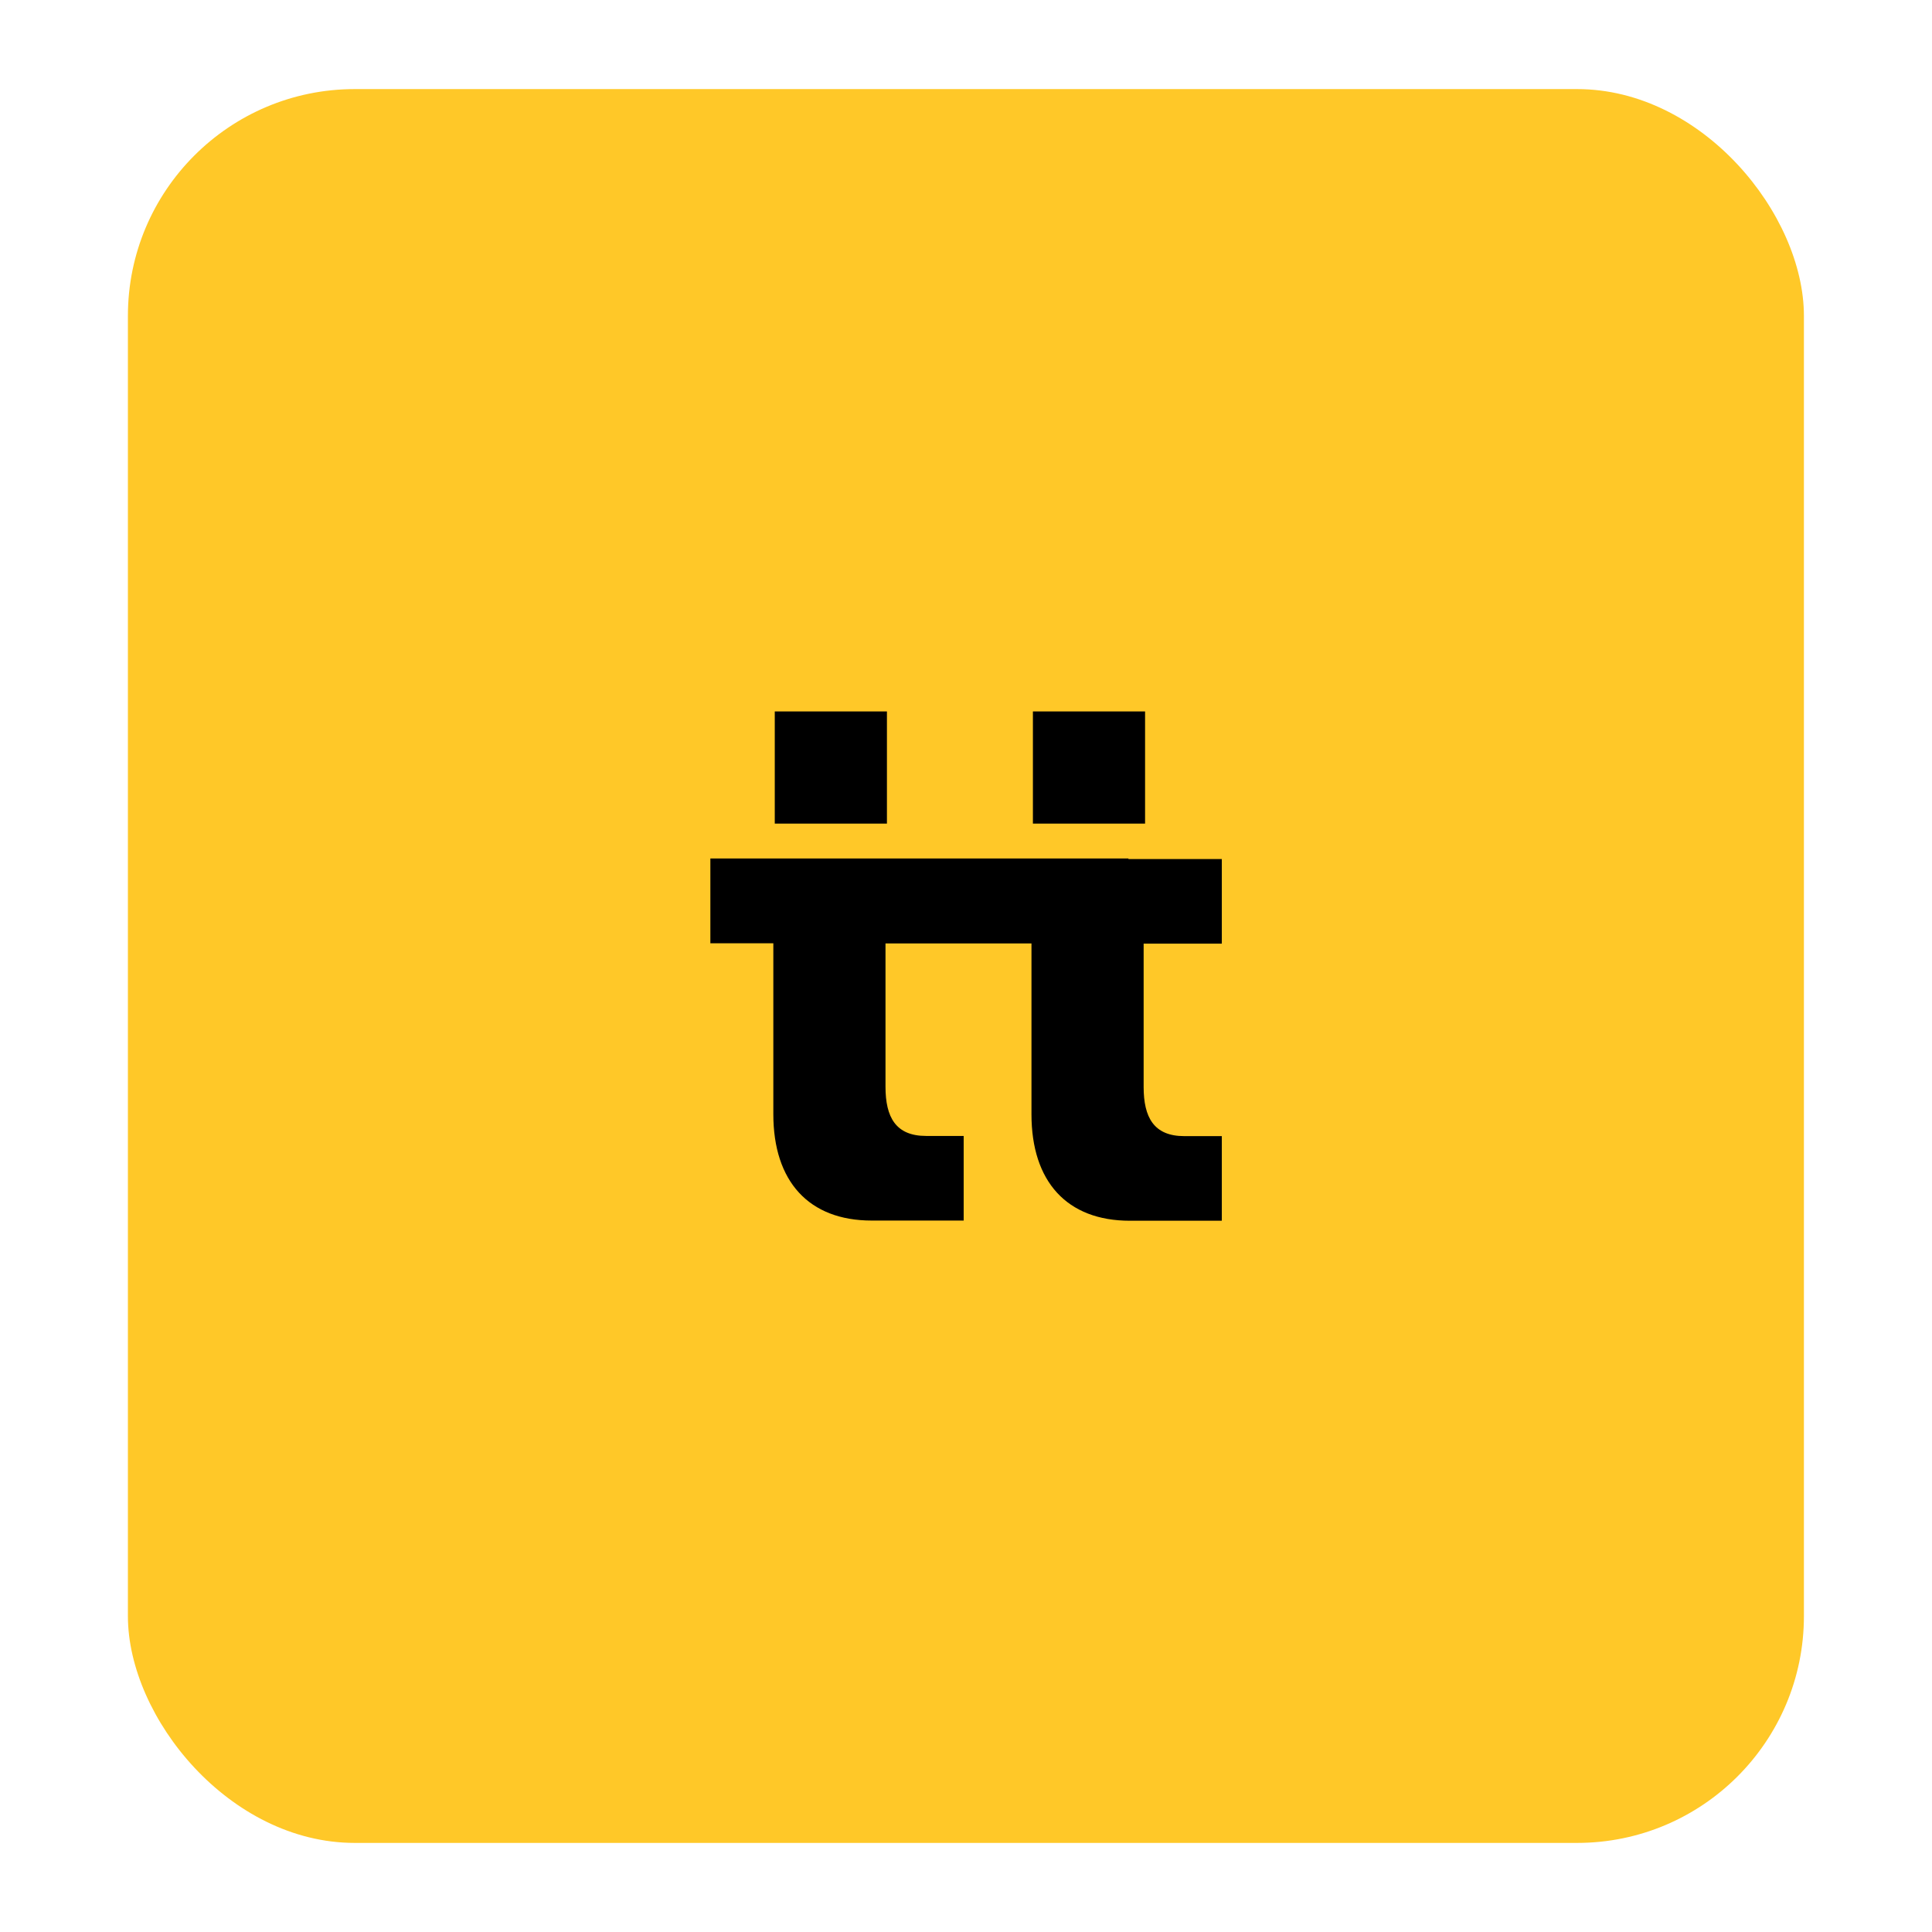
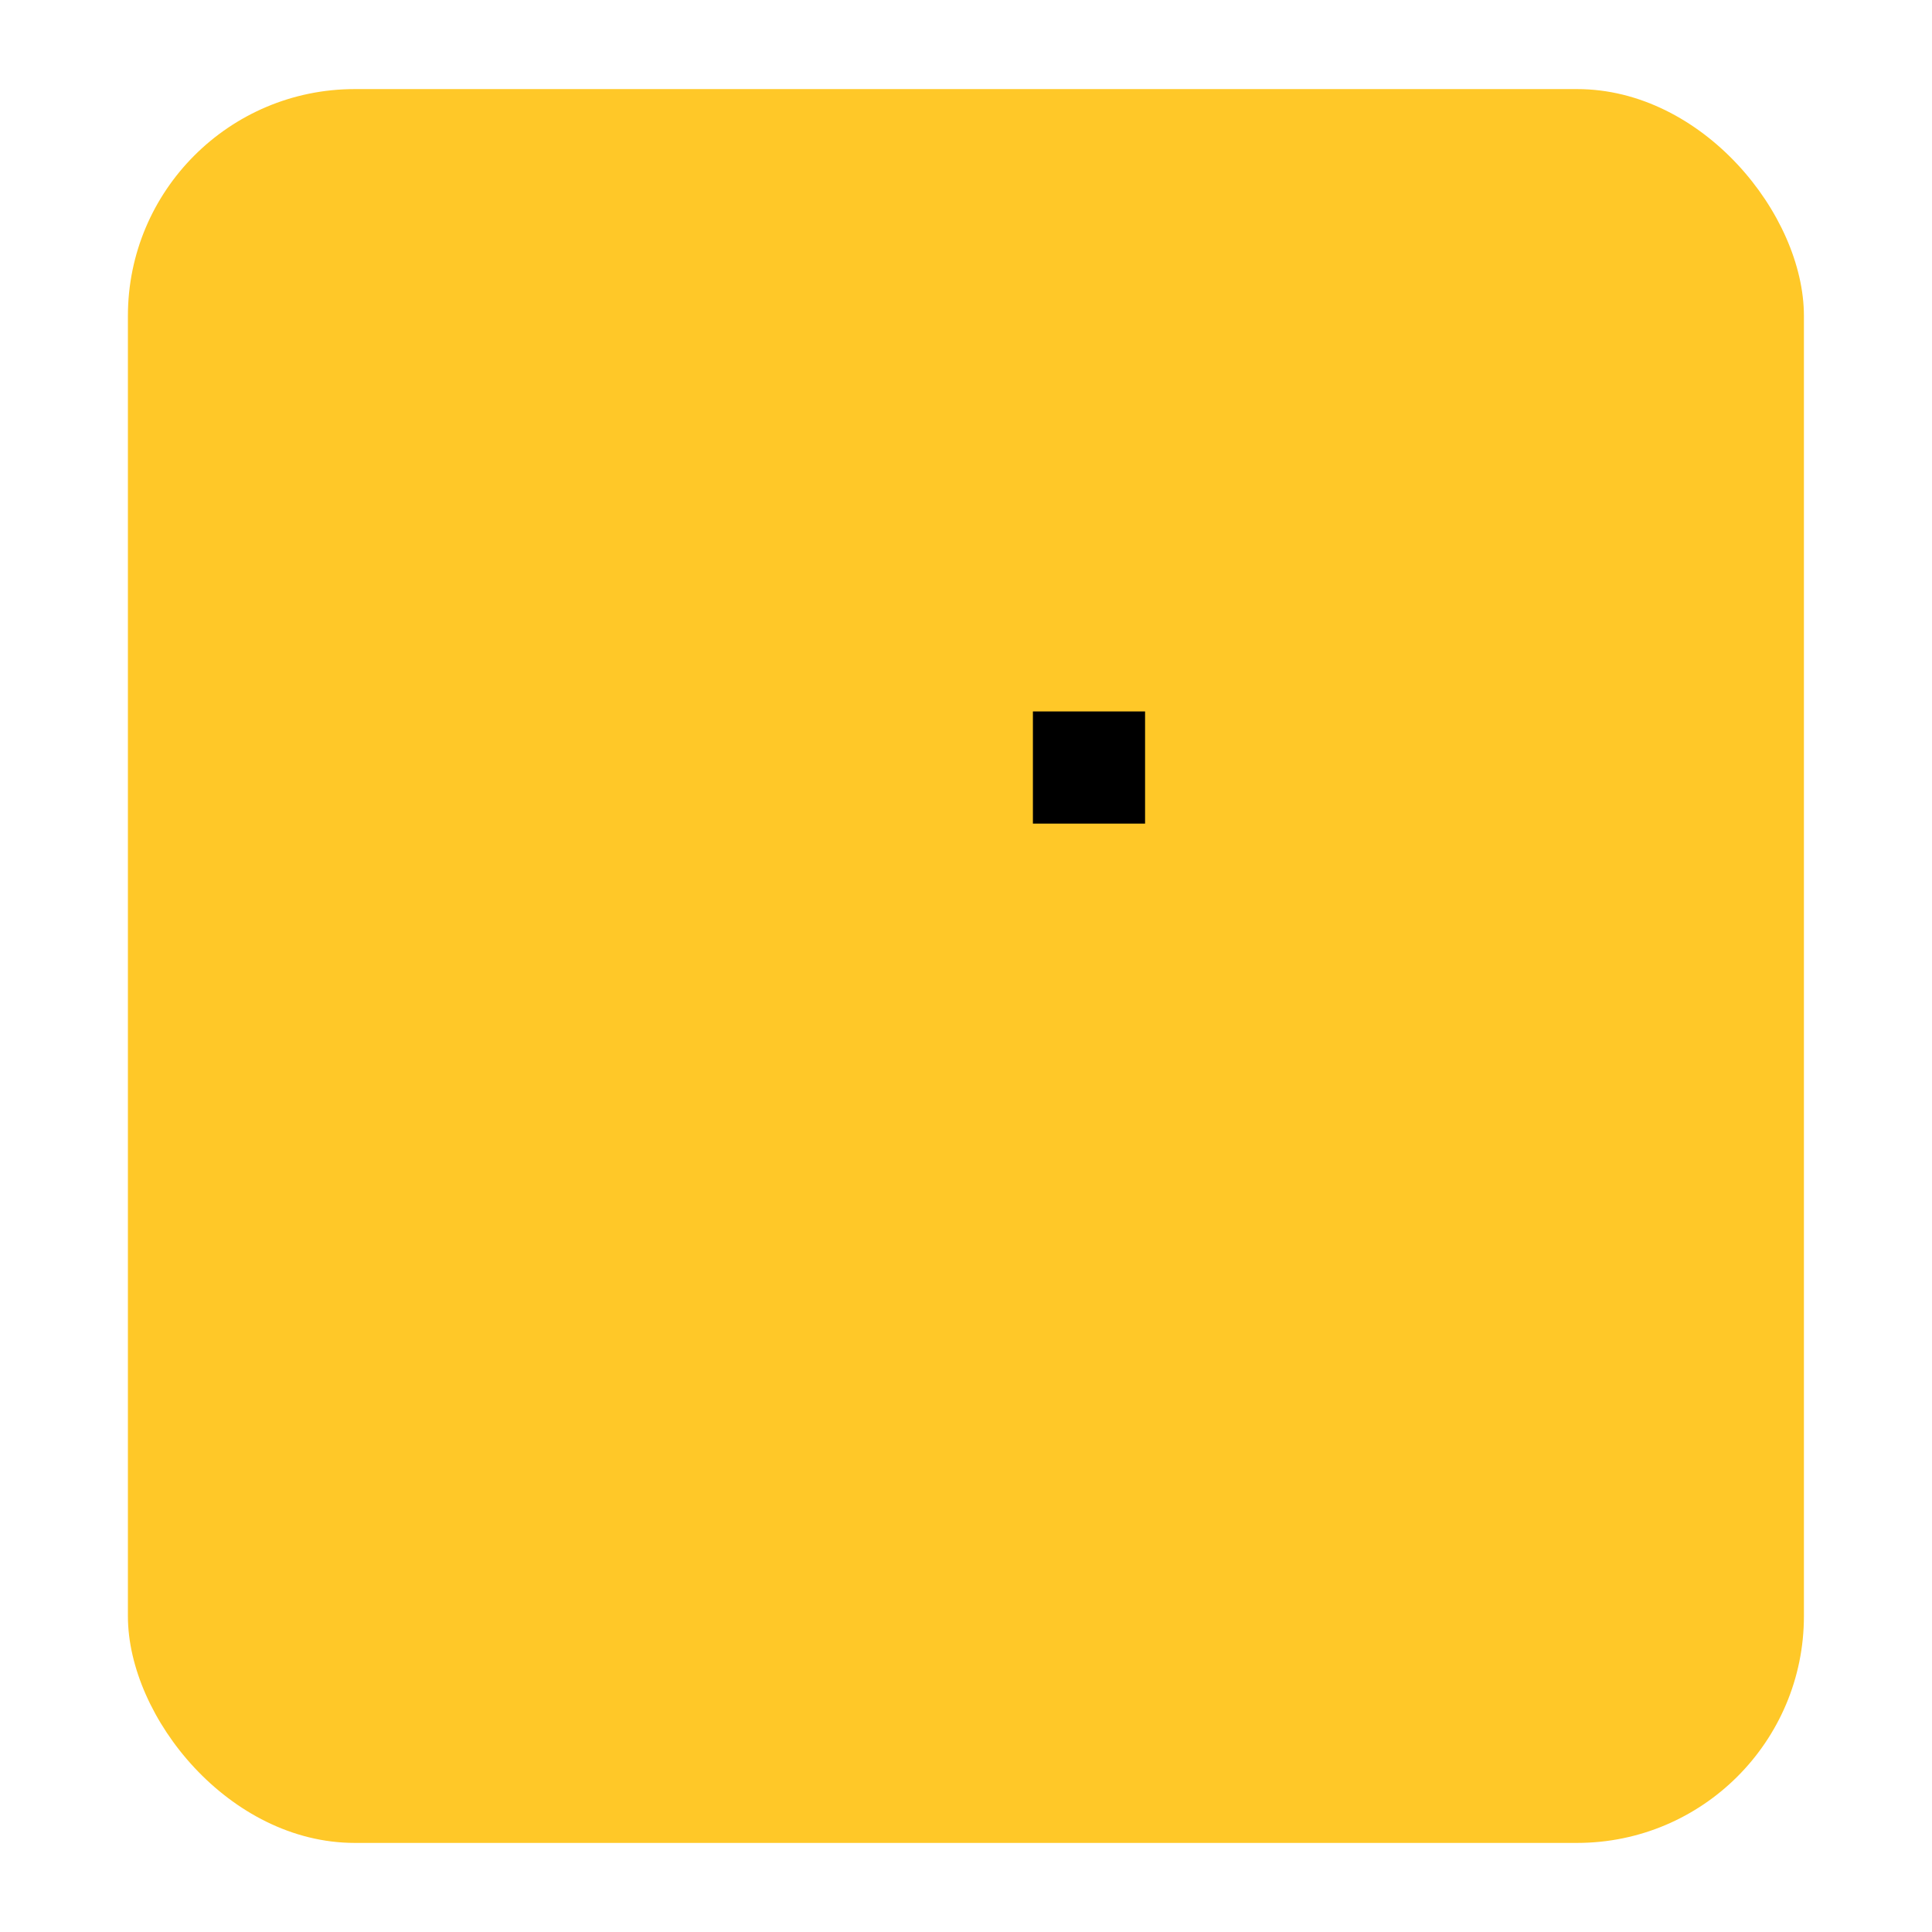
<svg xmlns="http://www.w3.org/2000/svg" id="Calque_1" version="1.1" viewBox="0 0 1080 1080">
  <defs>
    <style>
      .st0 {
        fill: #ffc828;
      }
    </style>
  </defs>
  <rect id="Rectangle_85" class="st0" x="71.5" y="49.8" width="936.9" height="980.4" rx="126.8" ry="126.8" />
  <g>
-     <path d="M630.8,479.9h-233.7v47.4h35.2v95.5c0,37.6,19.8,59.5,55,59.5h51.4v-47.3h-21c-17,0-22.7-10.5-22.7-27.5v-80.1h81.6v95.5c0,37.6,19.8,59.5,55,59.5h51.4v-47.3h-21c-17,0-22.7-10.5-22.7-27.5v-80.1h43.7v-47.3h-52.2Z" />
-     <rect x="433.1" y="397.7" width="62.7" height="62.7" />
    <rect x="577.4" y="397.7" width="62.7" height="62.7" />
  </g>
</svg>